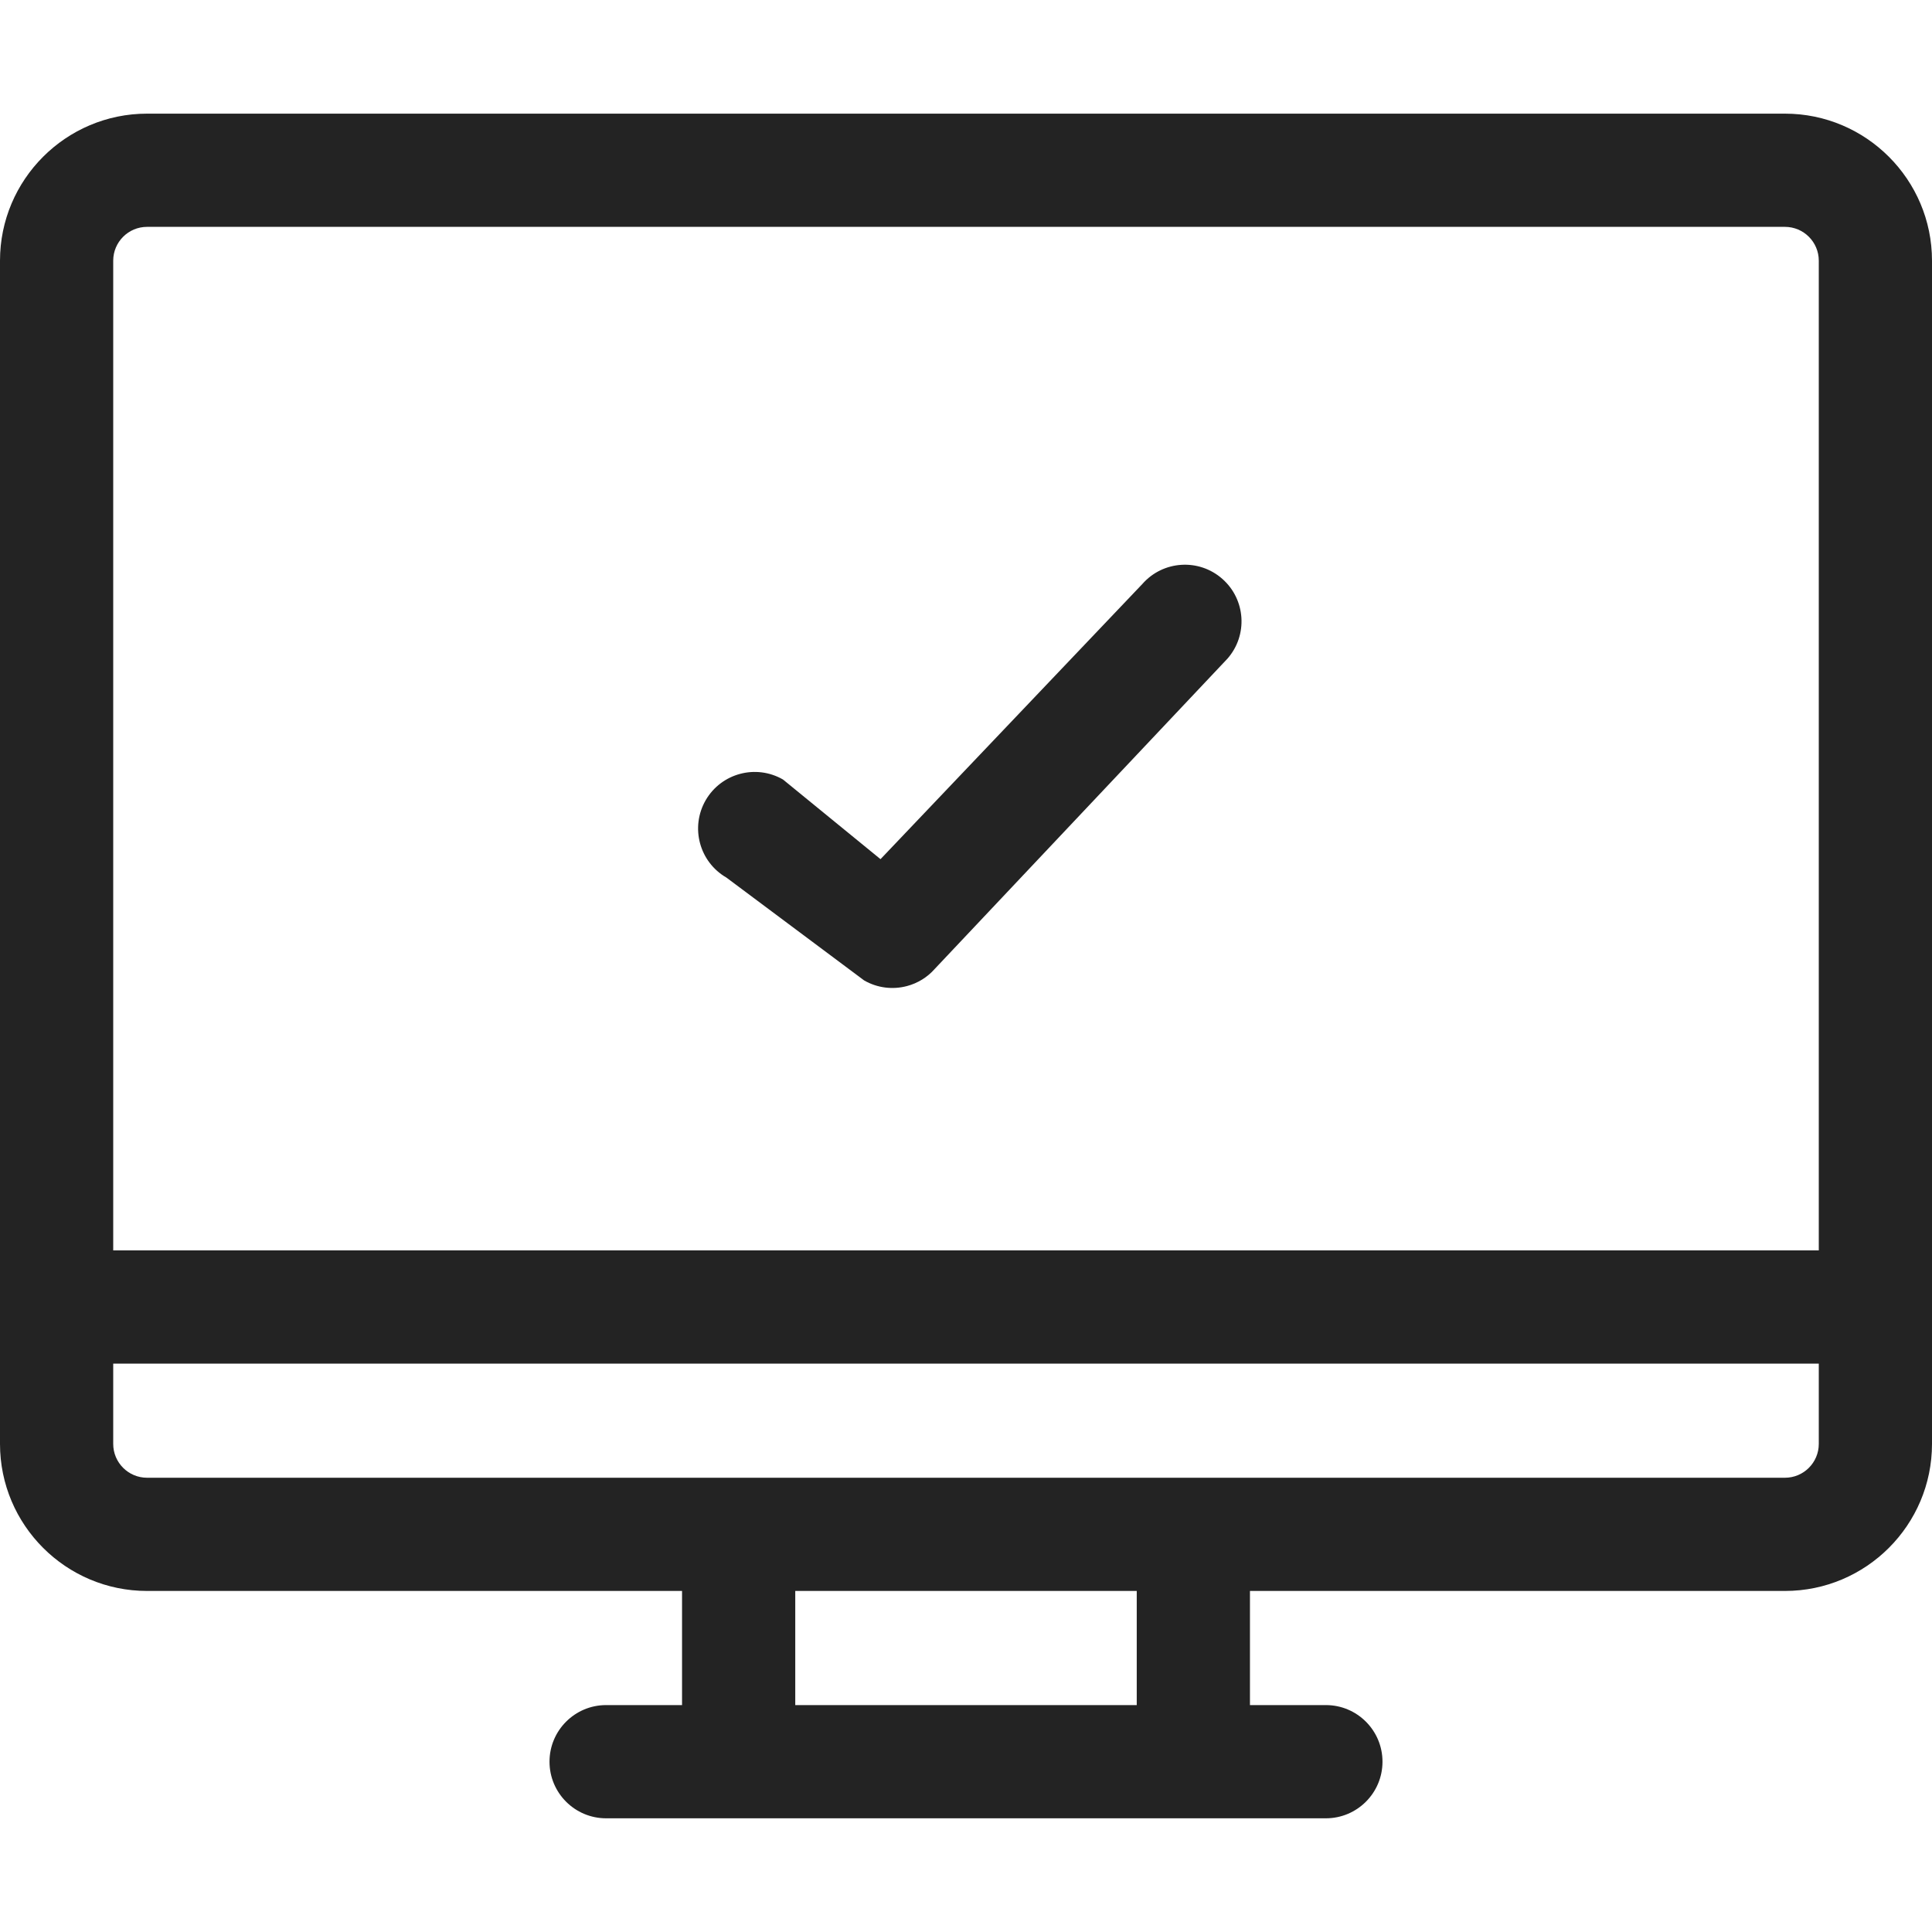
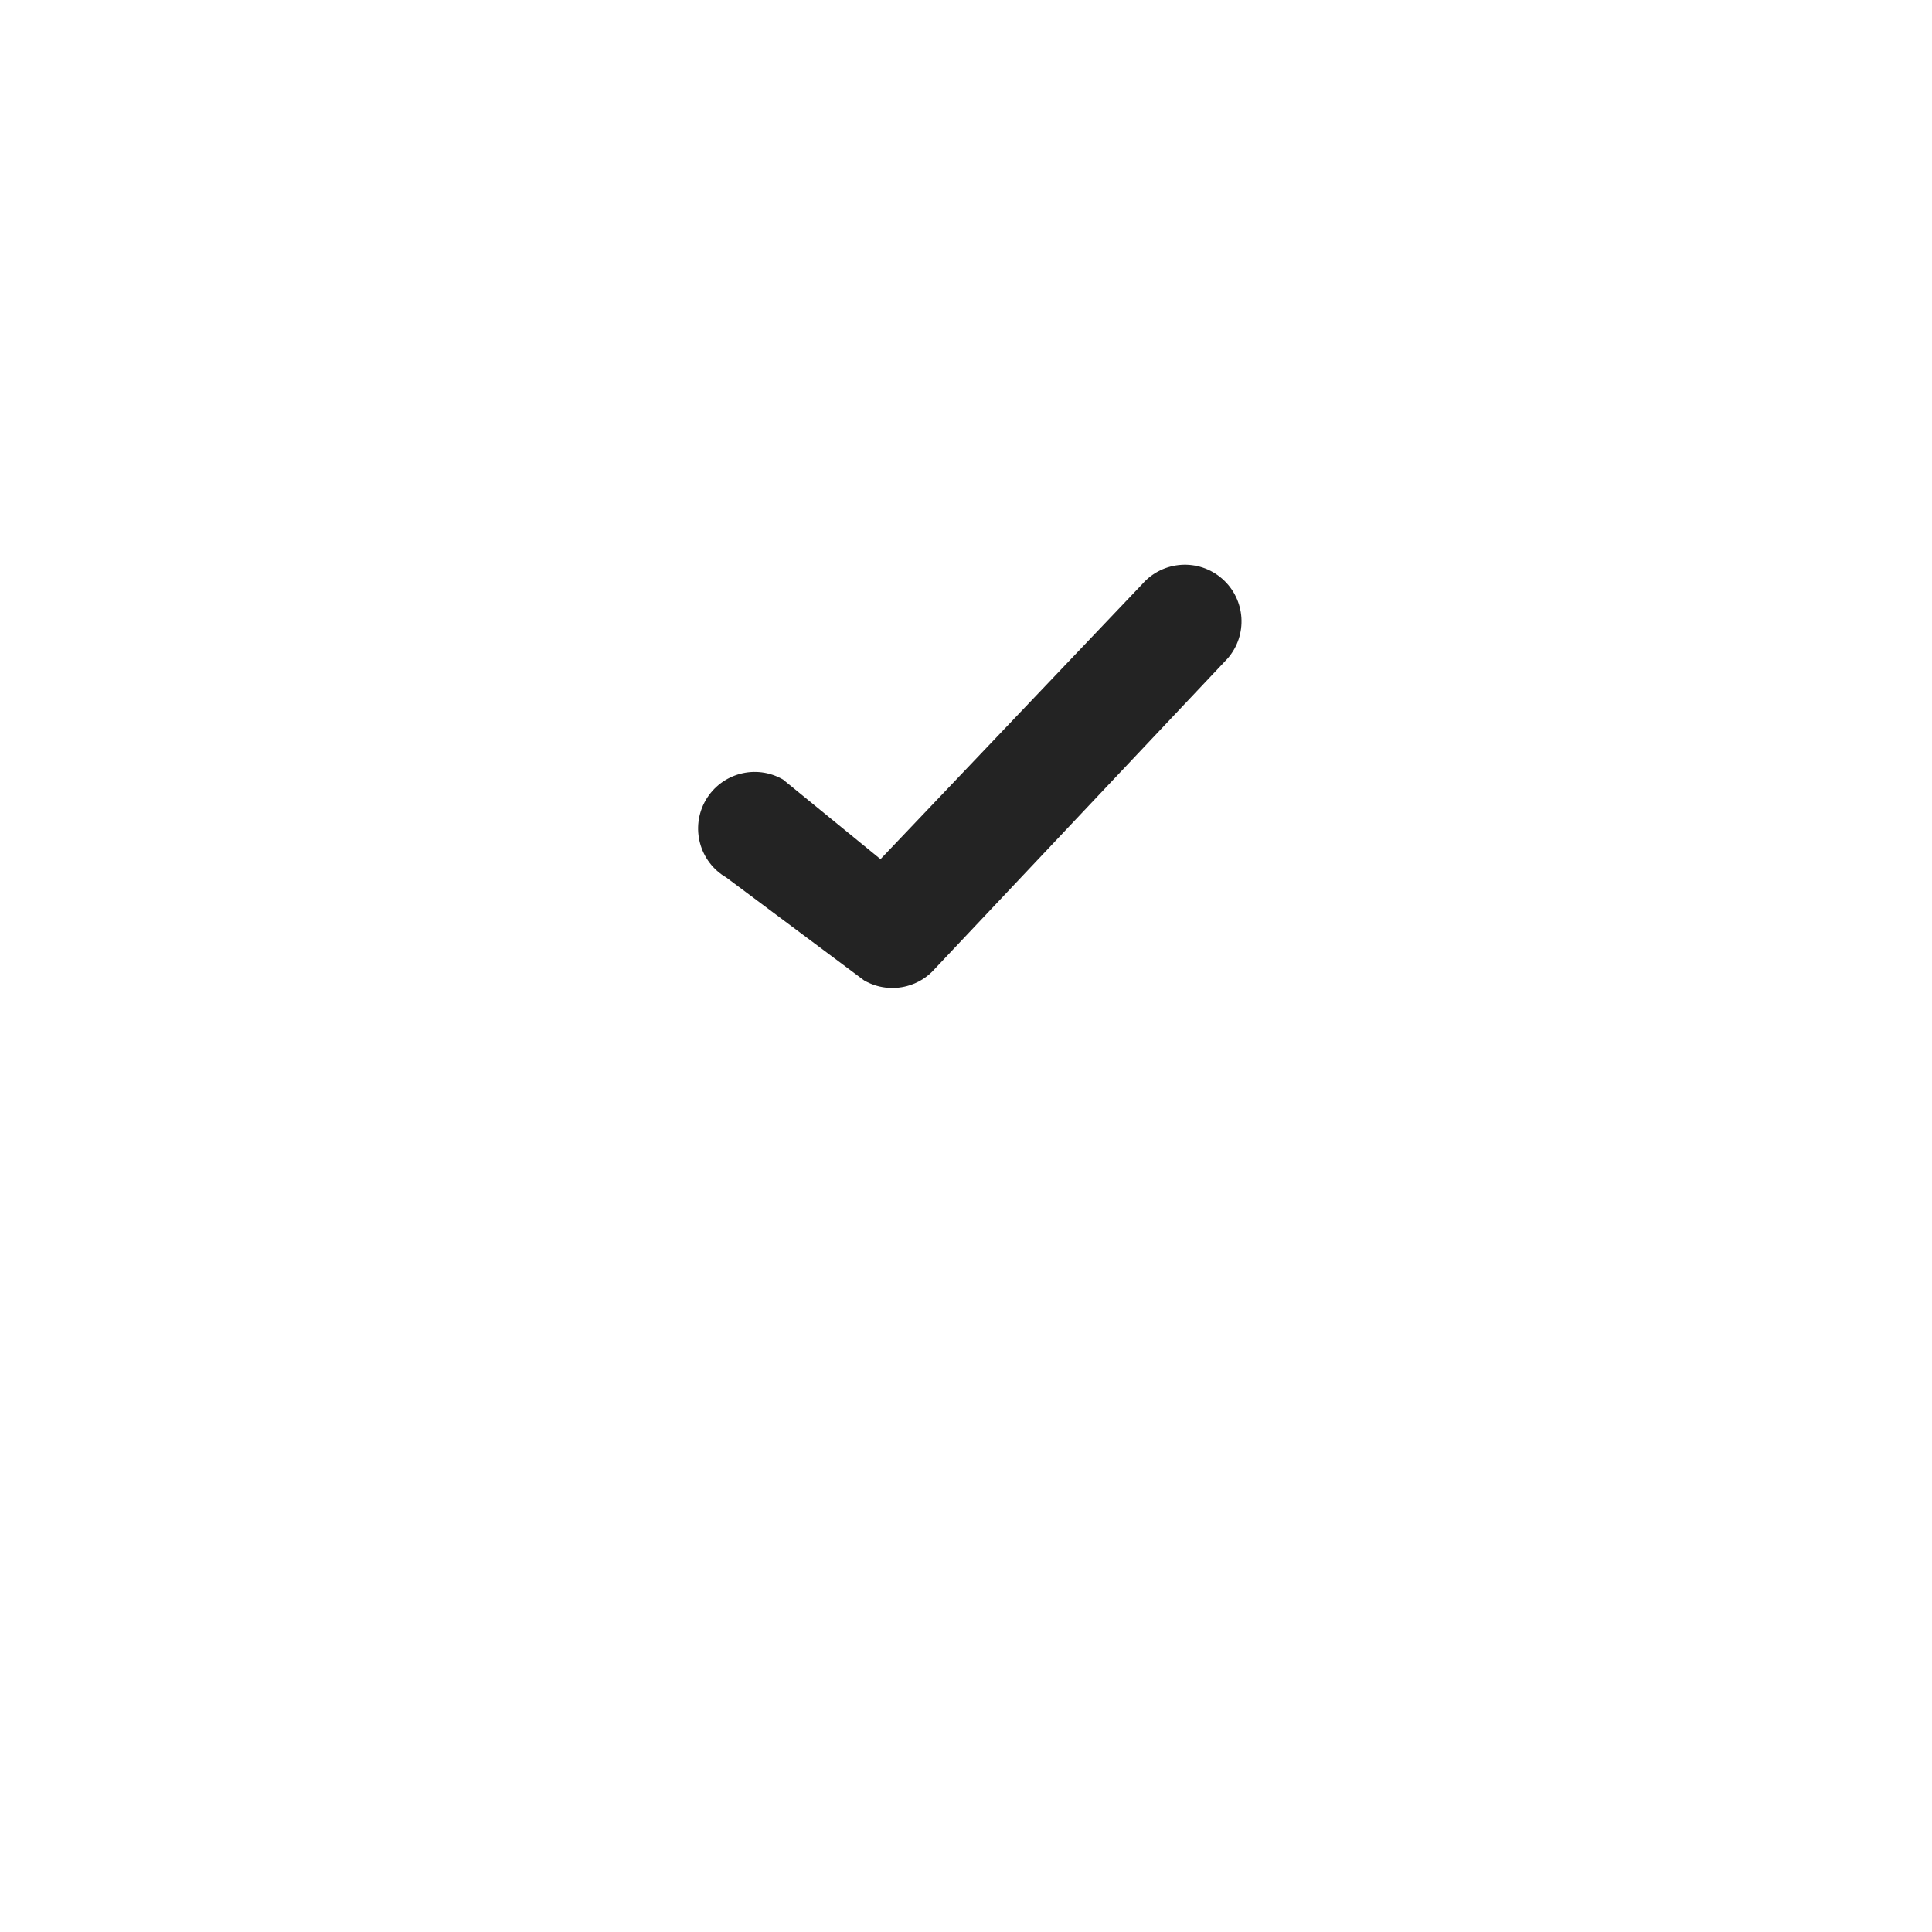
<svg xmlns="http://www.w3.org/2000/svg" width="40" height="40" viewBox="0 0 40 40" fill="none">
-   <path d="M36.956 2.353H3.044C1.365 2.353 0 3.719 0 5.397V29.895C0 31.574 1.365 32.939 3.044 32.939H14.121V35.302H12.549C11.902 35.302 11.377 35.827 11.377 36.474C11.377 37.121 11.902 37.646 12.549 37.646H27.451C28.098 37.646 28.623 37.121 28.623 36.474C28.623 35.827 28.098 35.302 27.451 35.302H25.879V32.939H36.956C38.635 32.939 40 31.574 40 29.895V5.397C40 3.719 38.635 2.353 36.956 2.353ZM3.044 4.697H36.956C37.342 4.697 37.656 5.011 37.656 5.397V25.888H2.344V5.397C2.344 5.011 2.658 4.697 3.044 4.697ZM23.535 35.302H16.465V32.939H23.535V35.302ZM36.956 30.595H3.044C2.658 30.595 2.344 30.281 2.344 29.895V28.232H37.656V29.895C37.656 30.281 37.342 30.595 36.956 30.595Z" fill="#232323" />
  <path d="M17.89 20.298C18.167 20.458 18.487 20.493 18.779 20.415C18.997 20.357 19.199 20.236 19.356 20.057L25.413 13.637C25.84 13.151 25.792 12.411 25.306 11.984C24.82 11.556 24.079 11.604 23.652 12.09L18.23 17.788L16.211 16.139C15.65 15.816 14.934 16.008 14.61 16.568C14.287 17.129 14.479 17.845 15.039 18.169L17.89 20.298Z" fill="#232323" />
</svg>